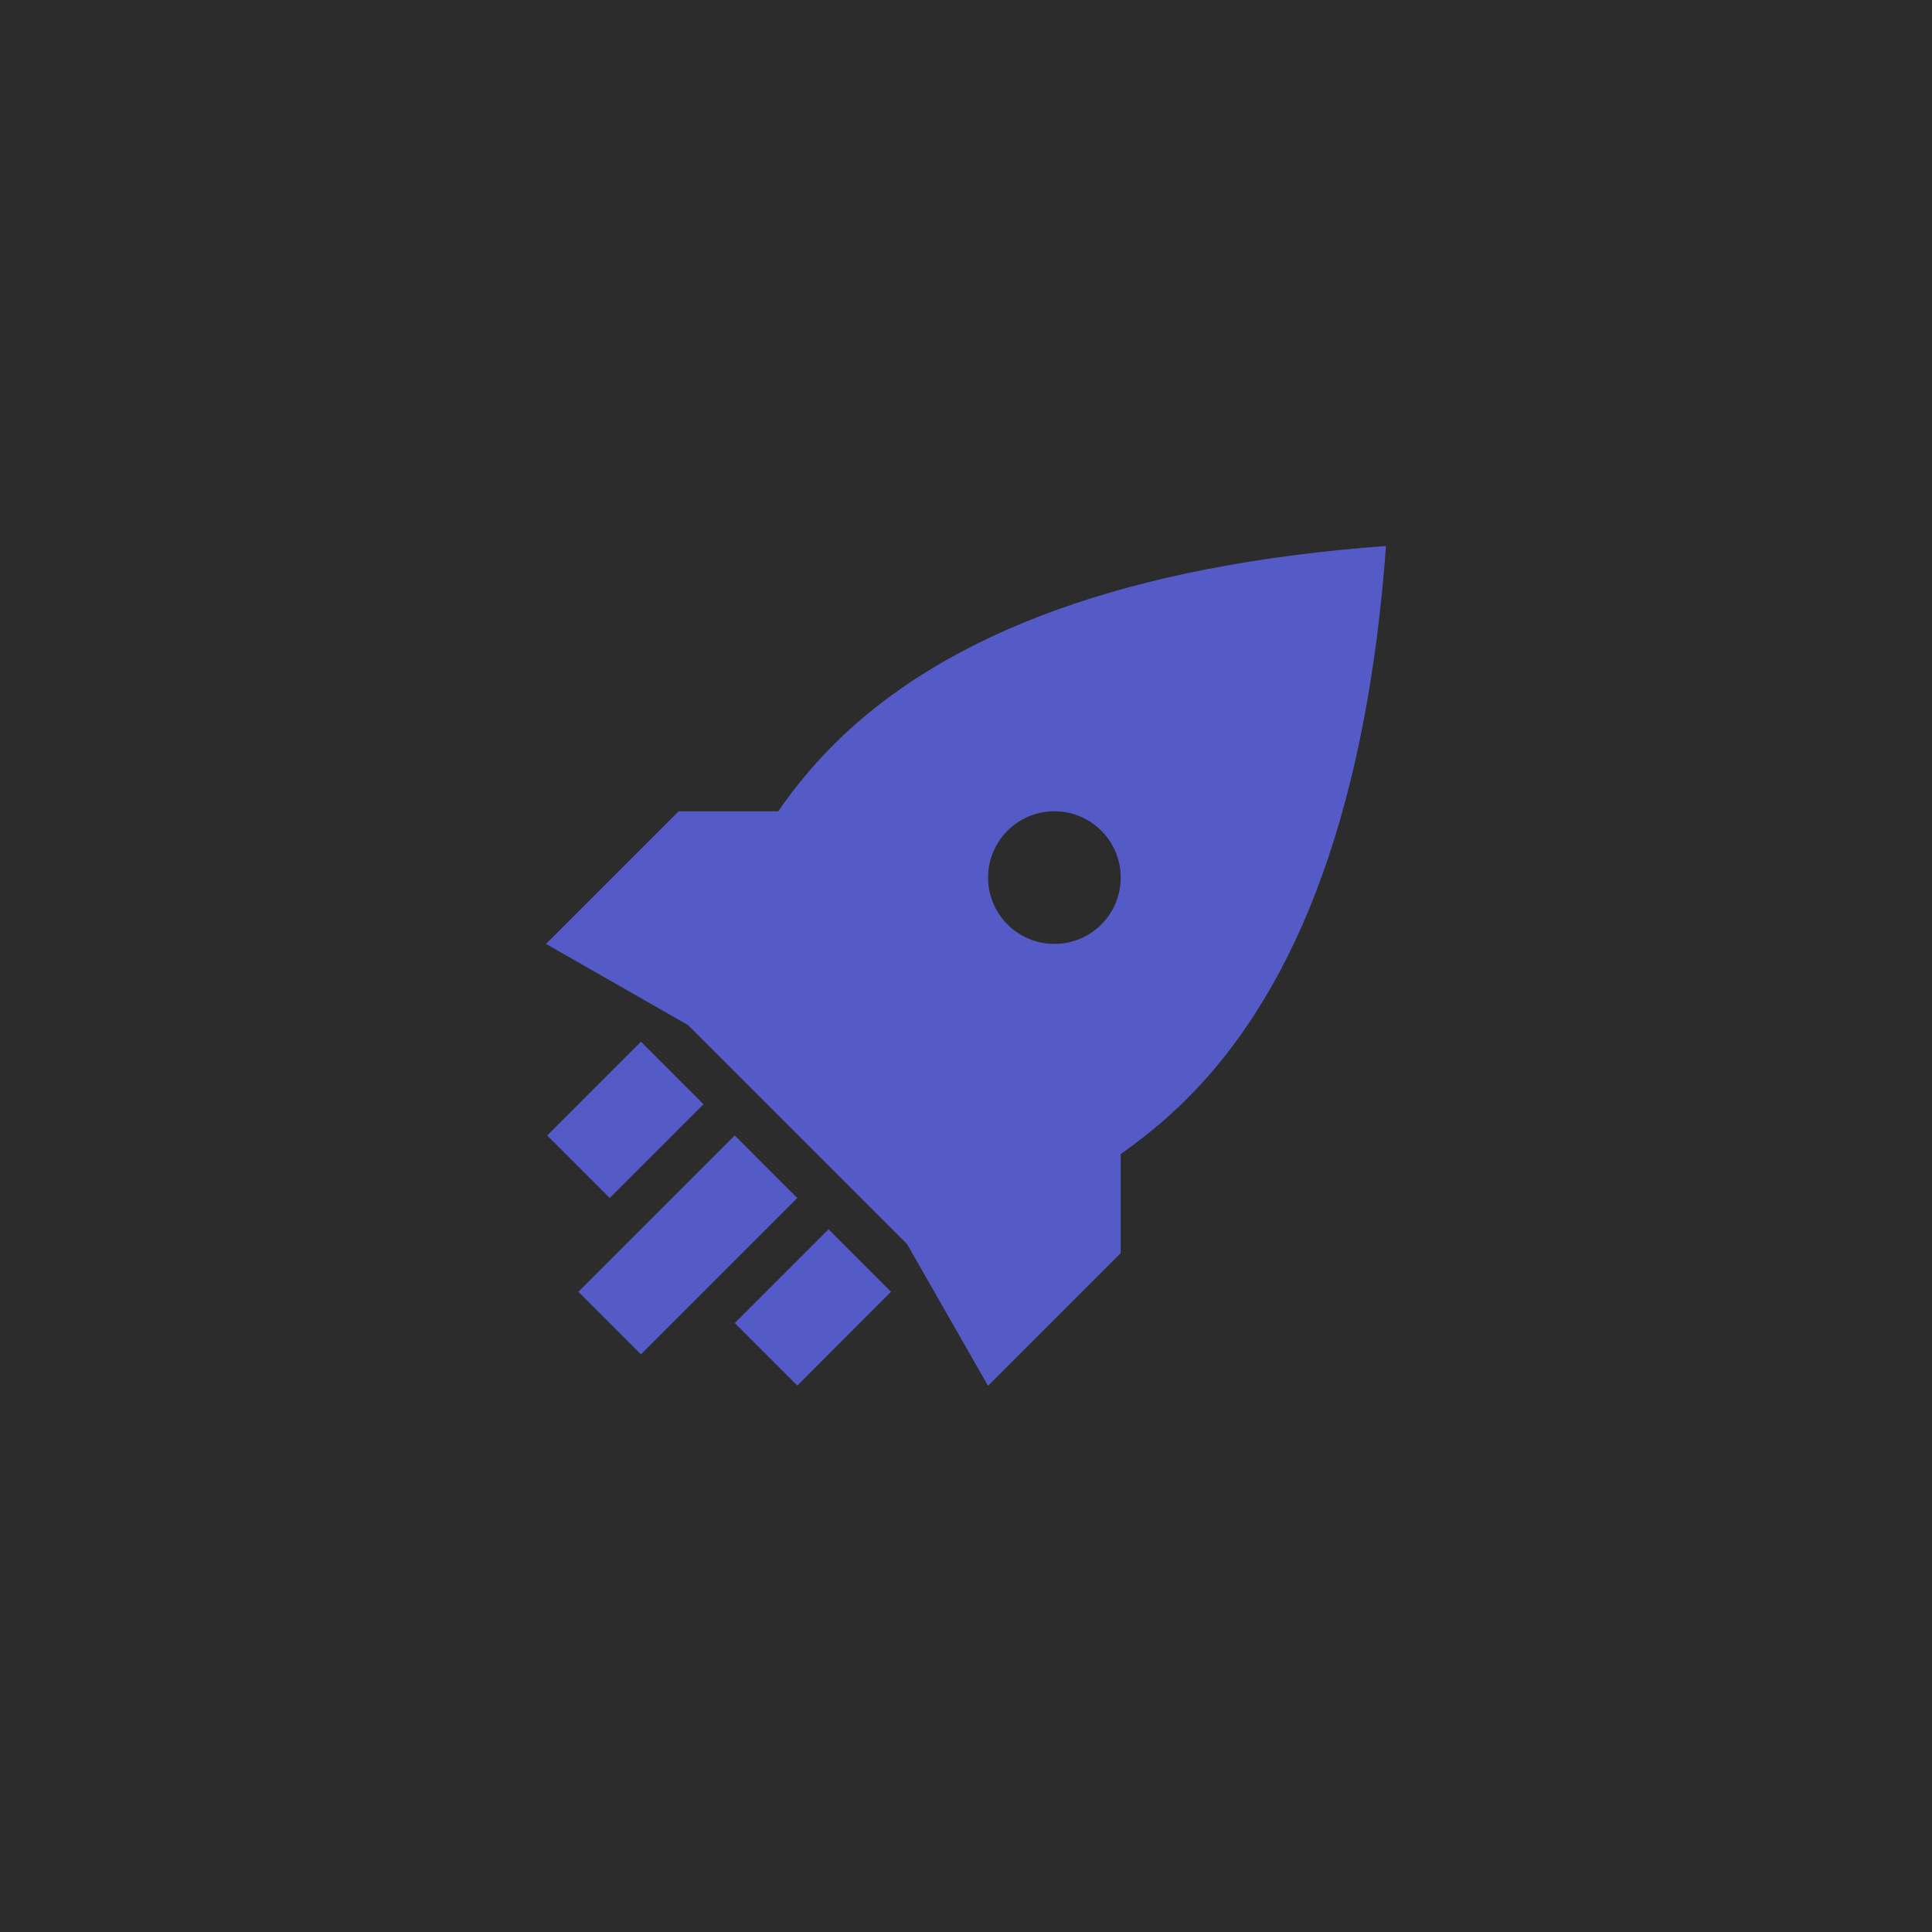
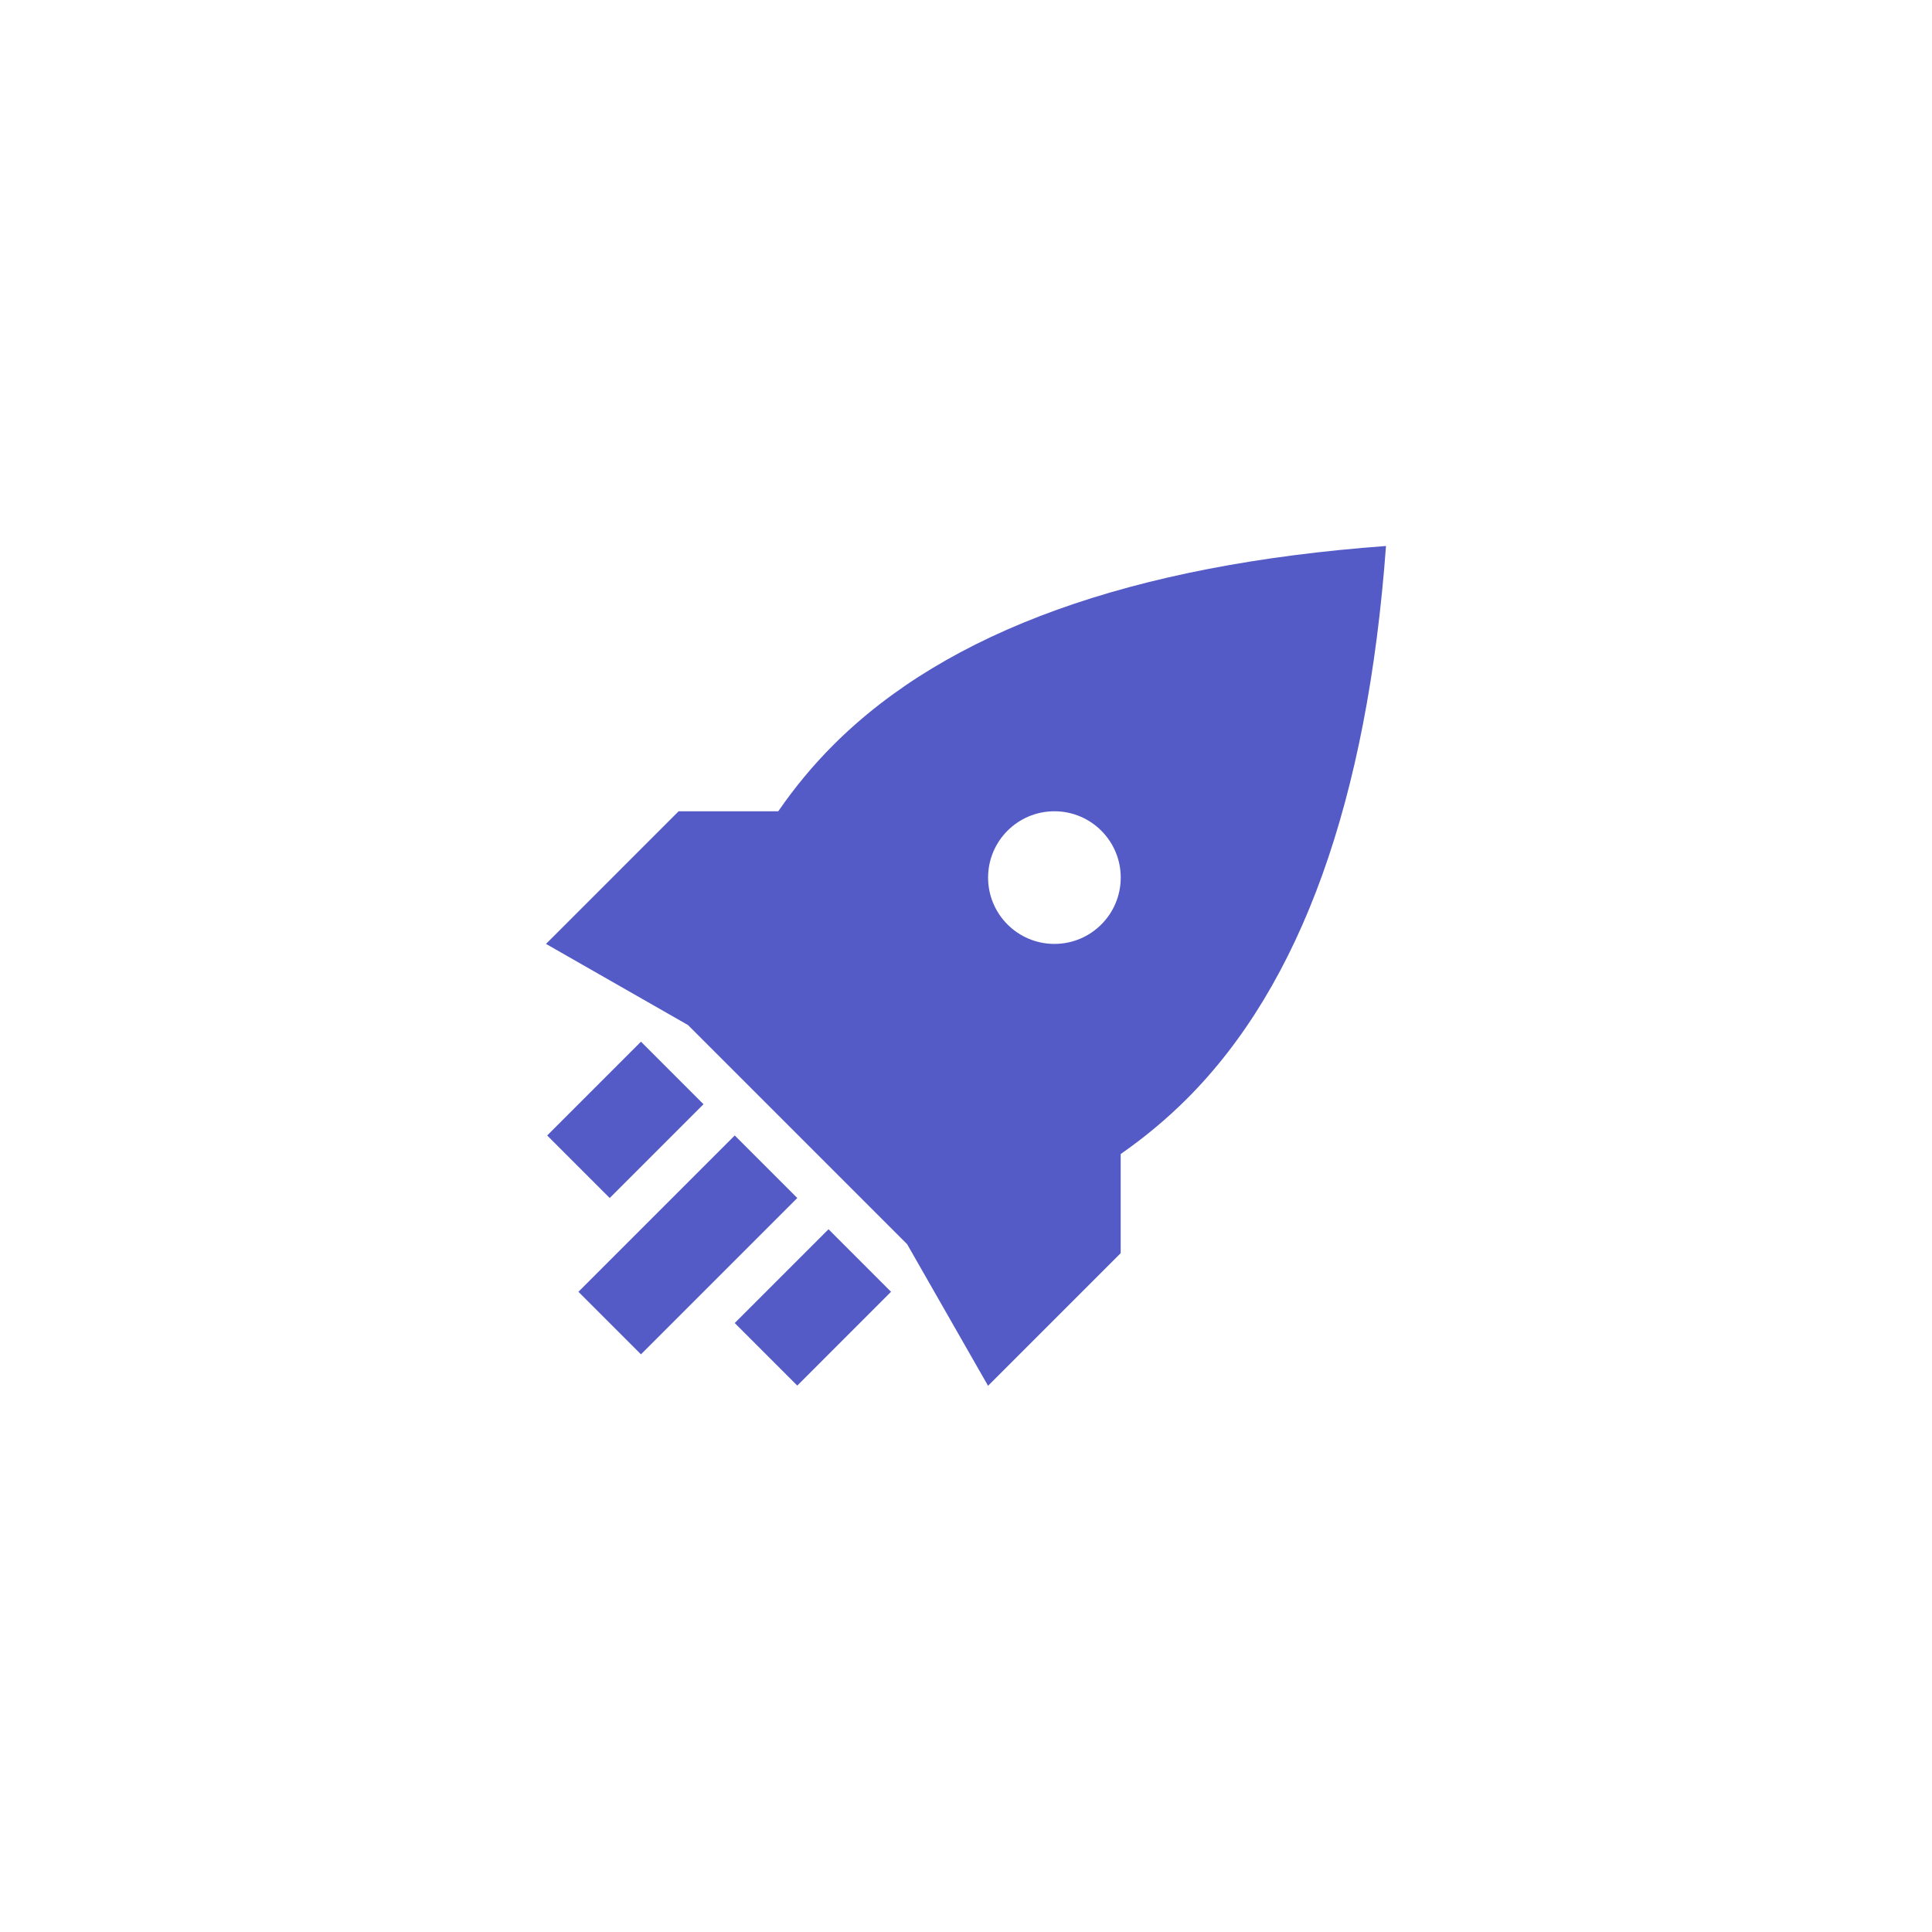
<svg xmlns="http://www.w3.org/2000/svg" width="46" height="46" viewBox="0 0 46 46" fill="none">
-   <rect width="46" height="46" fill="#2C2C2C" />
  <path fill-rule="evenodd" clip-rule="evenodd" d="M33 13C32.555 19.059 30.976 23.445 28.263 26.158C27.782 26.639 27.255 27.079 26.683 27.477L26.683 29.837L23.525 32.995L21.598 29.623L16.381 24.406L13 22.474L16.158 19.316L18.53 19.316C18.925 18.743 19.363 18.216 19.842 17.737C22.555 15.024 26.941 13.445 33 13ZM19.727 29.268L21.215 30.757L18.983 32.99L17.494 31.501L19.727 29.268ZM17.494 27.035L18.983 28.524L15.261 32.246L13.772 30.757L17.494 27.035ZM15.261 24.802L16.75 26.291L14.517 28.524L13.028 27.035L15.261 24.802ZM25.105 19.316C24.233 19.316 23.526 20.023 23.526 20.895C23.526 21.767 24.233 22.474 25.105 22.474C25.977 22.474 26.684 21.767 26.684 20.895C26.684 20.023 25.977 19.316 25.105 19.316Z" fill="#545BC7" />
</svg>